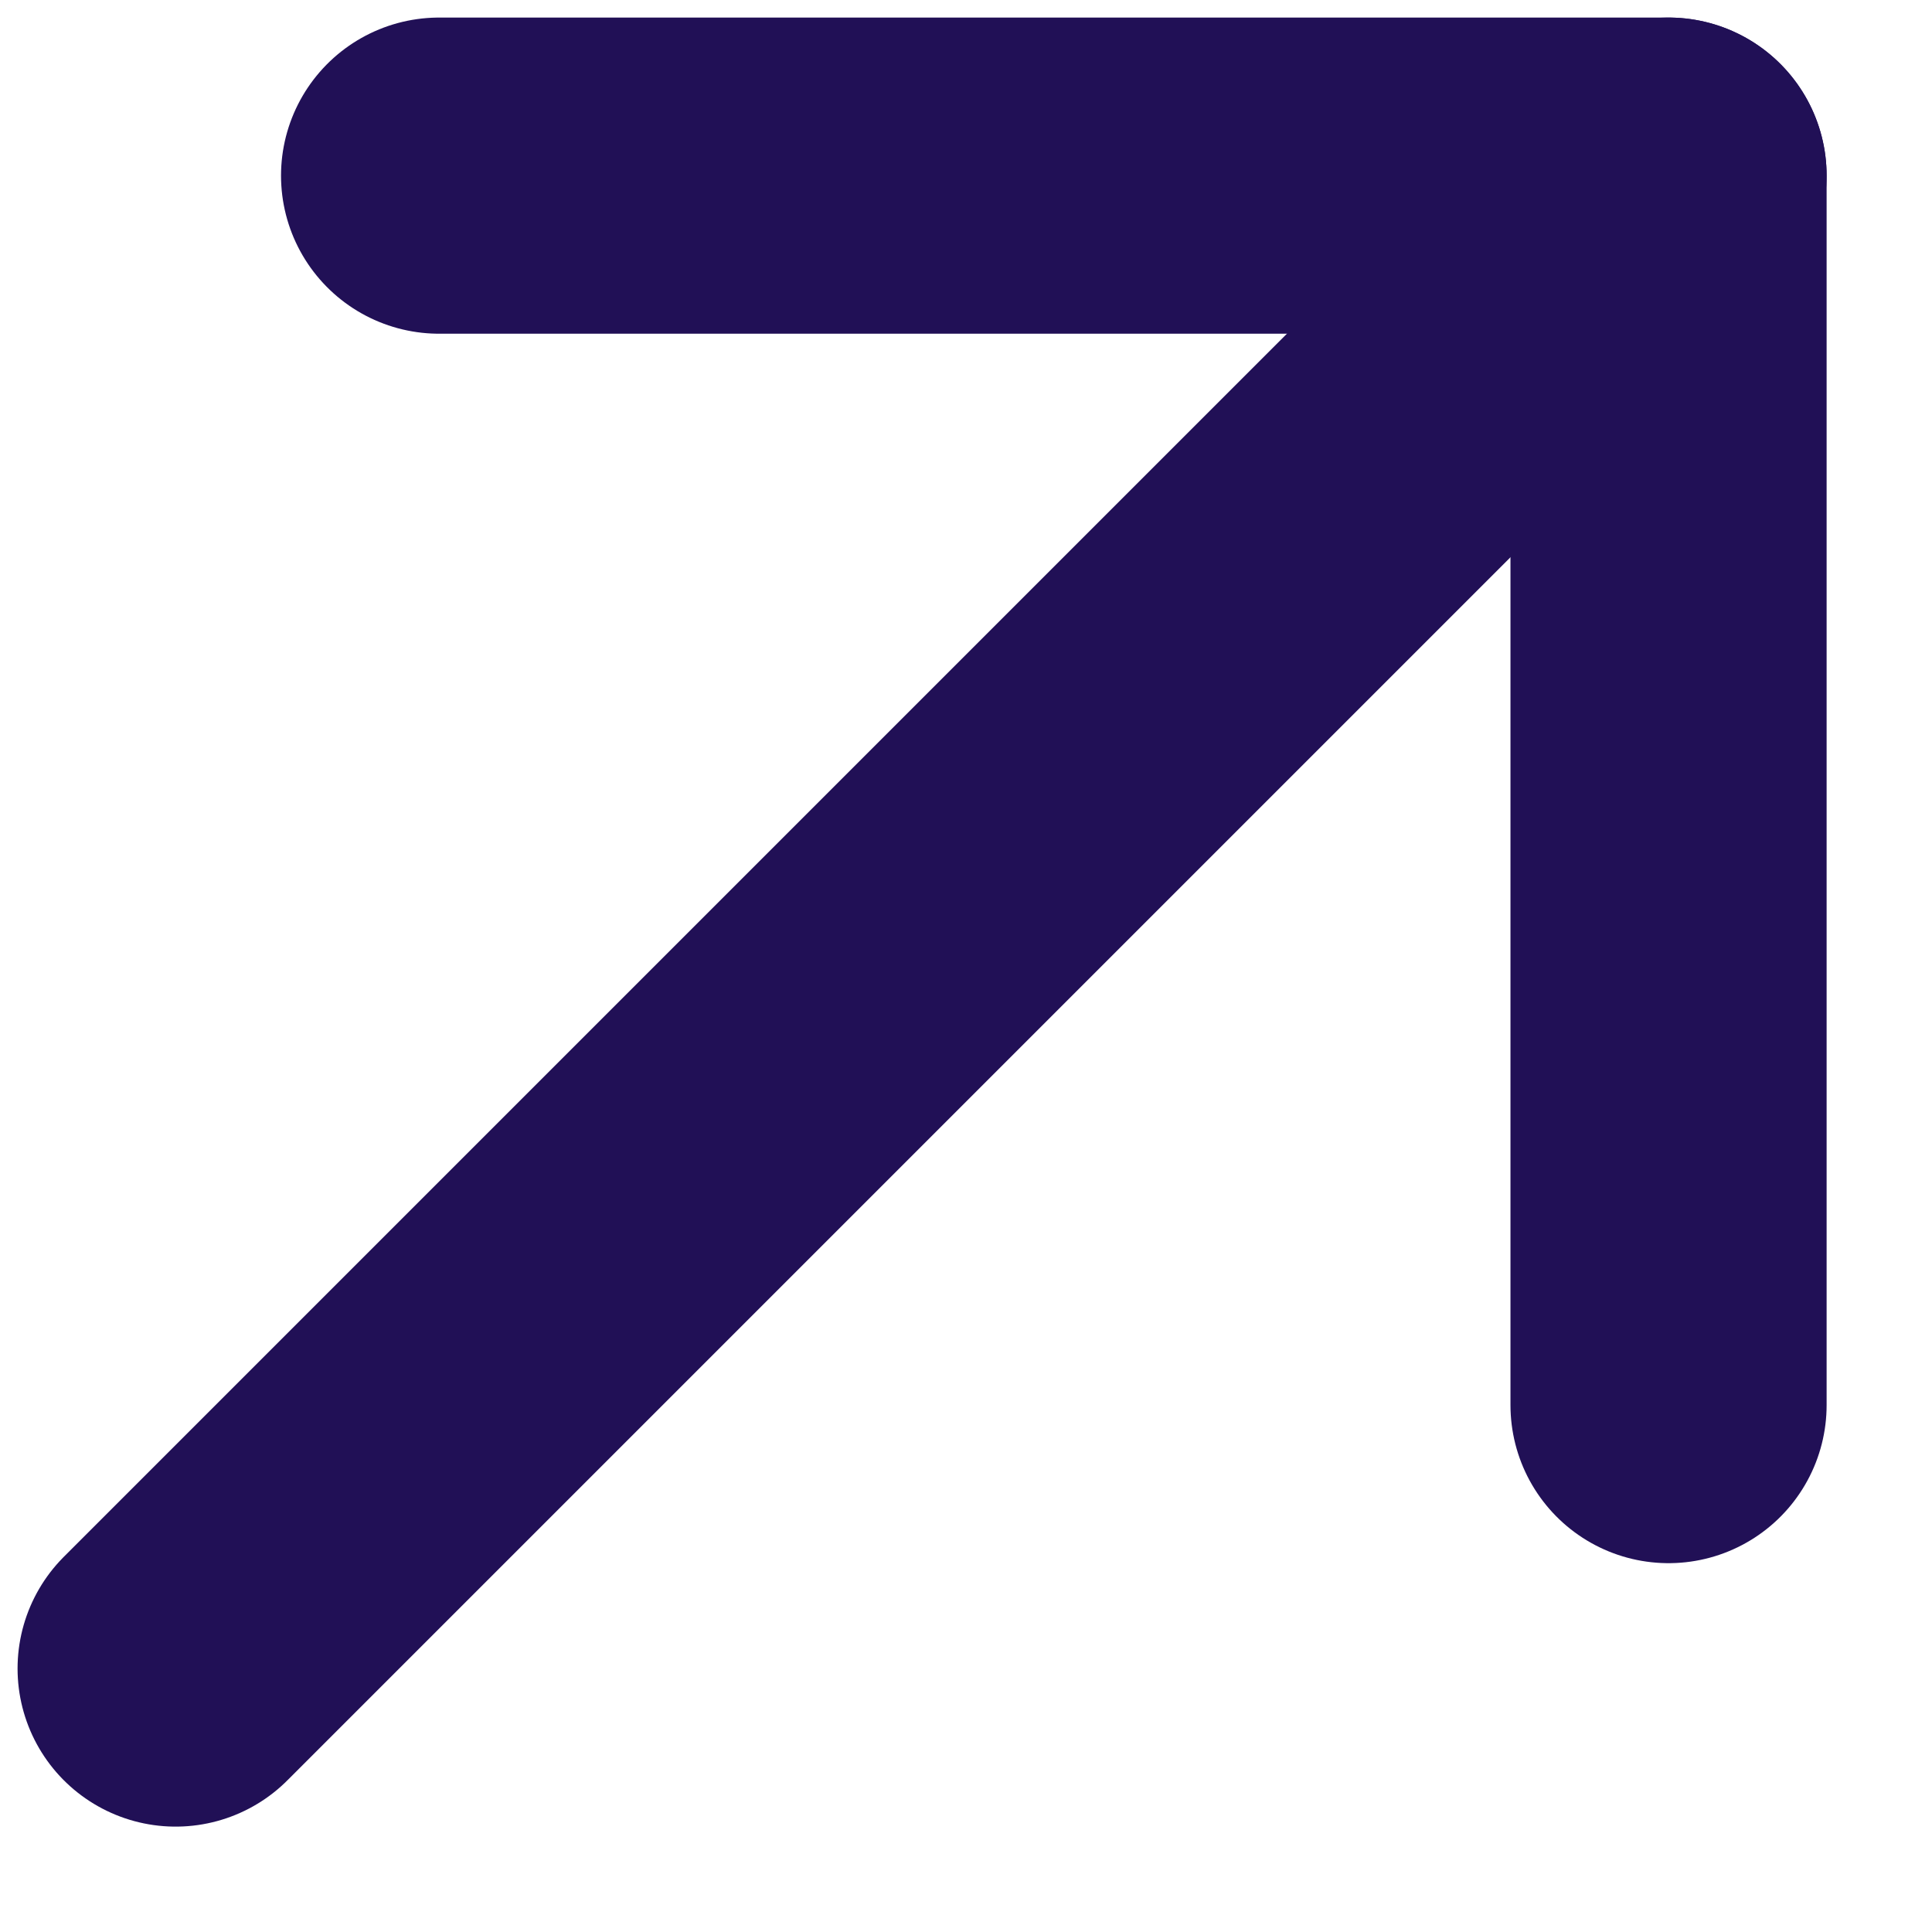
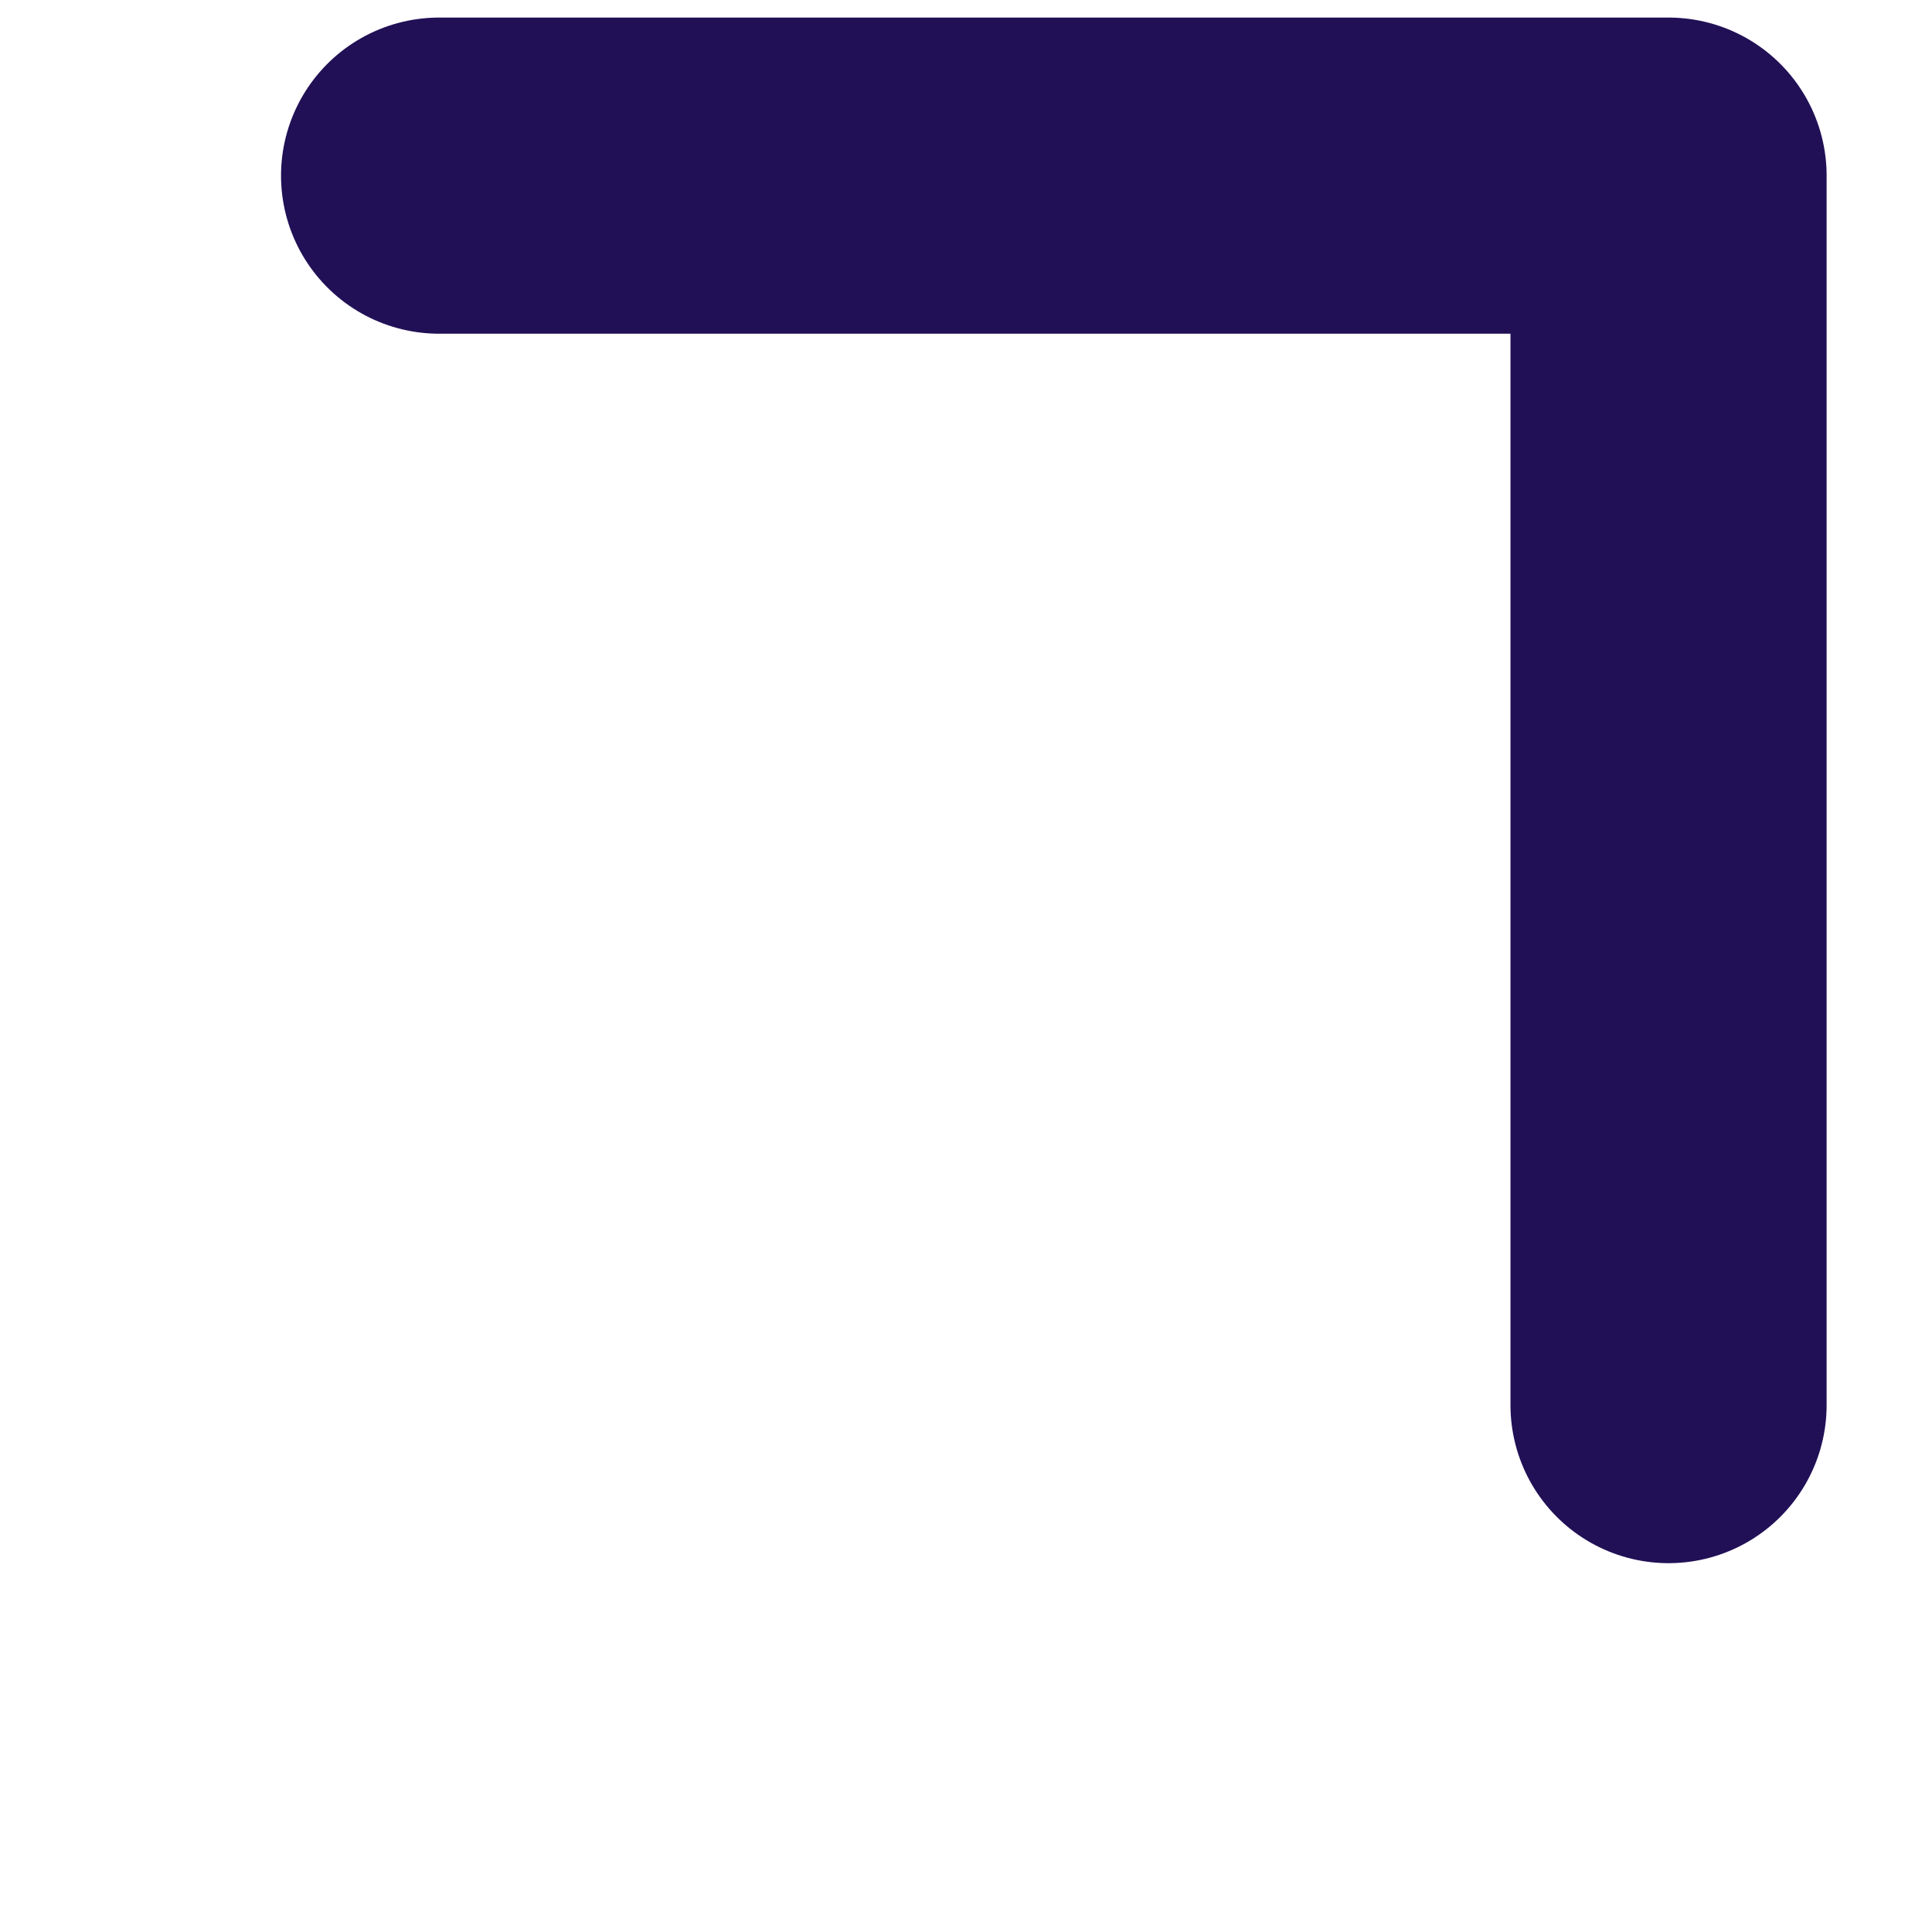
<svg xmlns="http://www.w3.org/2000/svg" width="11" height="11" viewBox="0 0 11 11" fill="none">
-   <path d="M1 9.5L9.5 1" stroke="#211056" stroke-width="1.8" stroke-linecap="round" stroke-linejoin="round" />
  <path d="M2.5 1H9.5V8" stroke="#211056" stroke-width="1.8" stroke-linecap="round" stroke-linejoin="round" />
</svg>